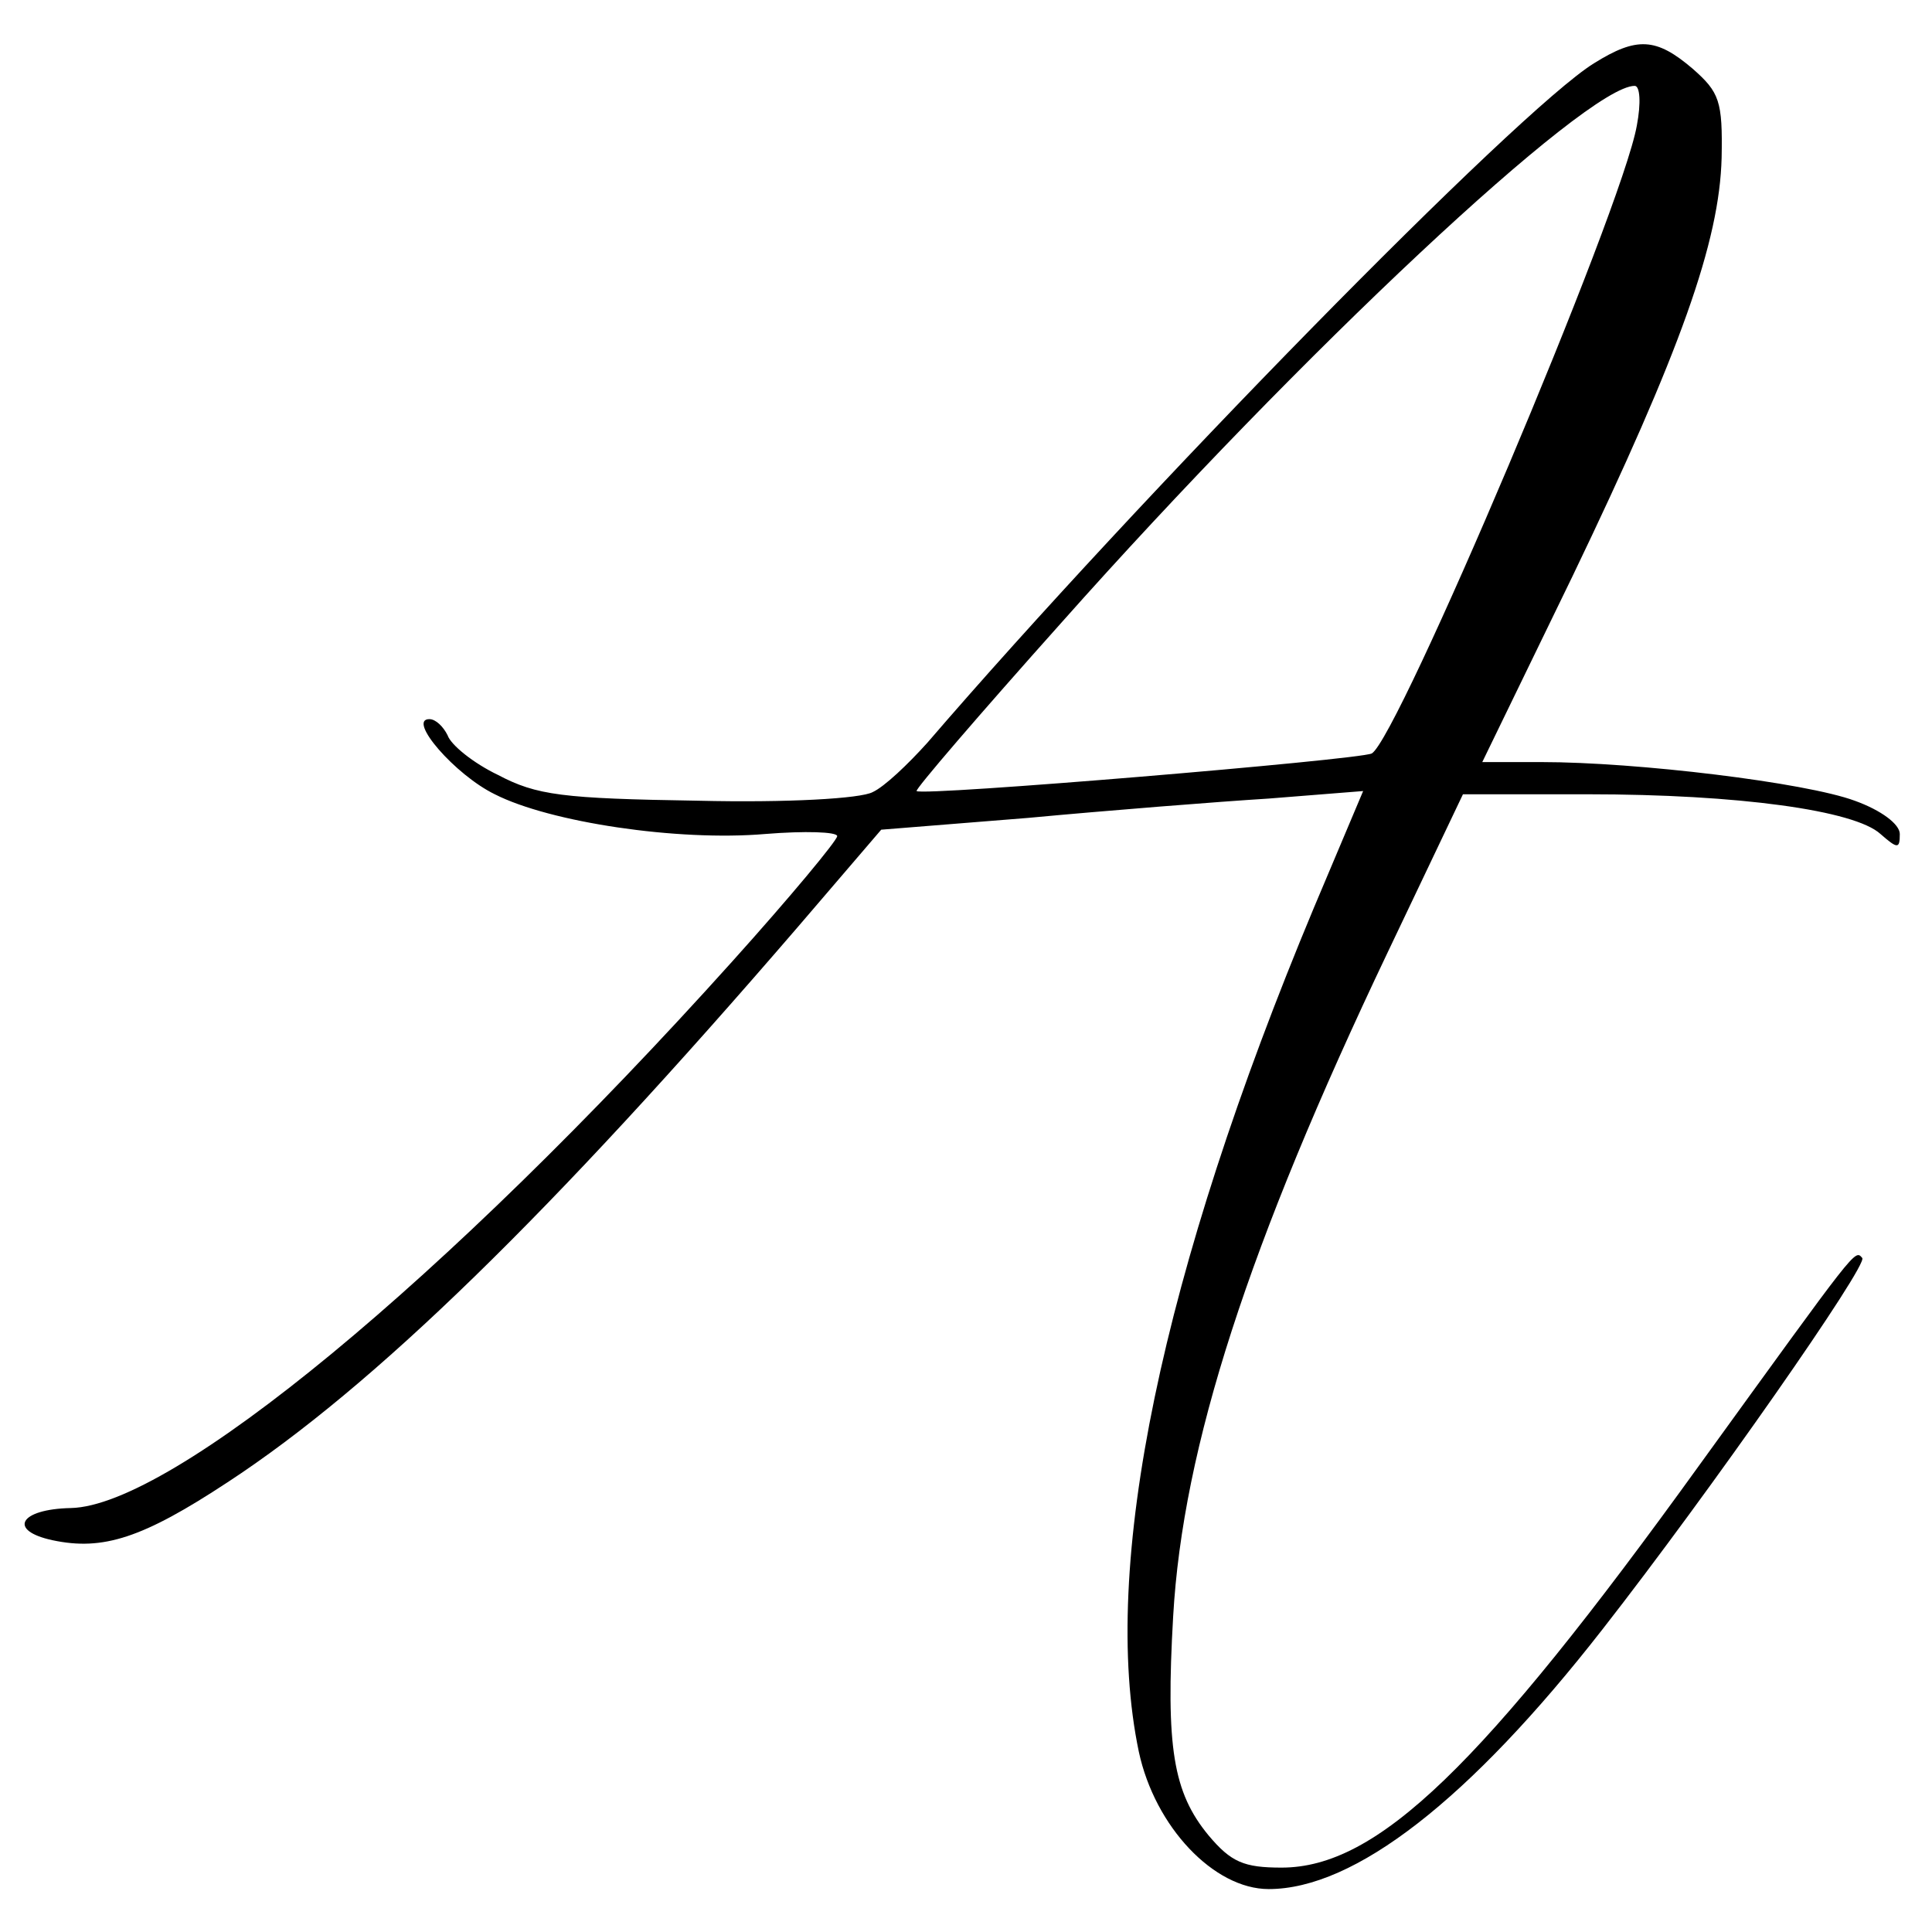
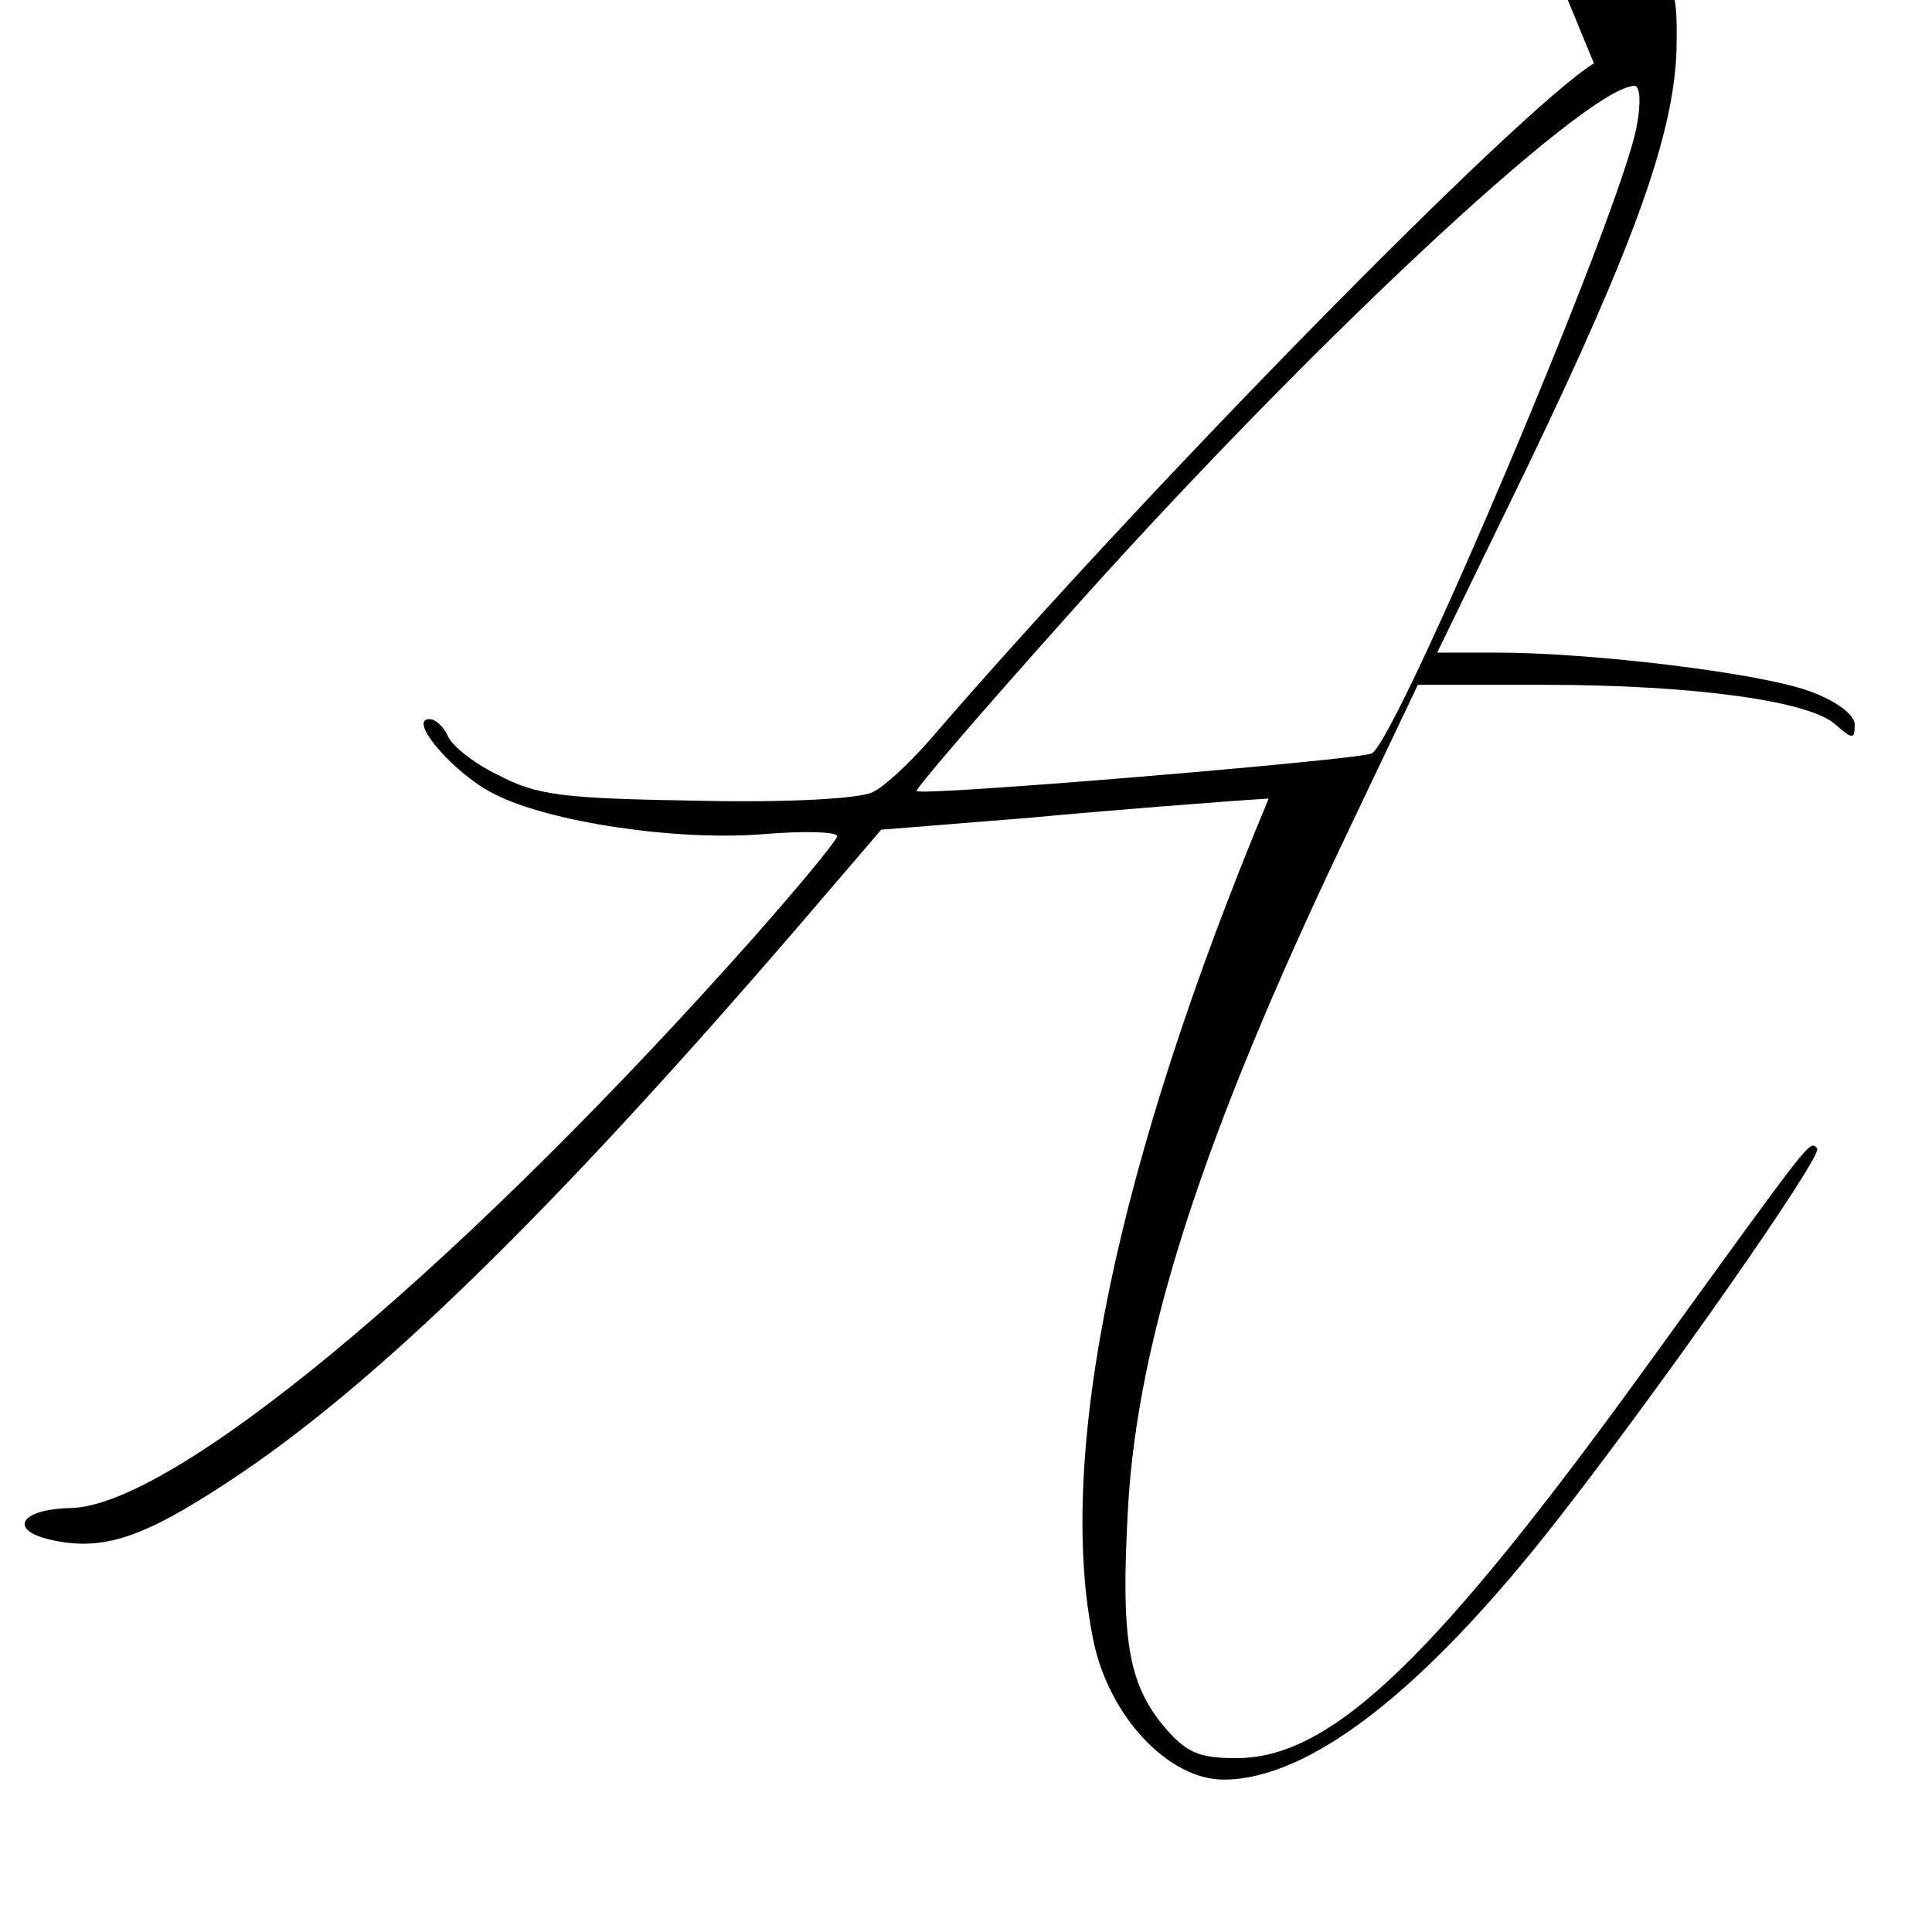
<svg xmlns="http://www.w3.org/2000/svg" version="1.0" width="180pt" height="180pt" viewBox="0 0 180 180" preserveAspectRatio="xMidYMid meet">
  <g transform="translate(0,180) scale(0.1,-0.1)" fill="#000000" stroke="none">
-     <path d="M1485 1741 c-71 -44 -424 -404 -621 -633 -18 -20 -40 -41 -51 -46 -11 -6 -79 -10 -163 -8 -126 2 -150 5 -186 24 -23 11 -44 28 -47 37 -4 8 -11 15 -17 15 -21 0 24 -52 61 -70 51 -26 170 -44 252 -37 37 3 67 2 67 -2 0 -4 -44 -57 -98 -117 -267 -297 -522 -507 -616 -509 -48 -1 -59 -21 -17 -30 47 -10 84 2 163 54 136 89 301 250 531 517 l78 91 137 11 c75 7 176 15 224 18 l88 7 -46 -109 c-142 -340 -199 -614 -163 -786 15 -70 70 -128 121 -128 80 0 187 83 311 242 100 128 248 340 242 346 -7 8 -4 11 -151 -192 -204 -283 -301 -376 -390 -376 -35 0 -47 5 -68 30 -33 40 -40 82 -33 204 9 158 70 346 200 619 l70 147 116 0 c141 0 249 -15 273 -37 16 -14 18 -14 18 0 0 9 -17 22 -42 31 -46 17 -203 36 -292 36 l-55 0 84 173 c101 210 137 312 139 390 1 53 -2 61 -27 83 -34 29 -52 30 -92 5z m40 -58 c-14 -79 -223 -572 -247 -585 -13 -6 -419 -40 -424 -35 -2 1 59 72 135 157 223 251 489 500 534 500 5 0 6 -16 2 -37z" />
+     <path d="M1485 1741 c-71 -44 -424 -404 -621 -633 -18 -20 -40 -41 -51 -46 -11 -6 -79 -10 -163 -8 -126 2 -150 5 -186 24 -23 11 -44 28 -47 37 -4 8 -11 15 -17 15 -21 0 24 -52 61 -70 51 -26 170 -44 252 -37 37 3 67 2 67 -2 0 -4 -44 -57 -98 -117 -267 -297 -522 -507 -616 -509 -48 -1 -59 -21 -17 -30 47 -10 84 2 163 54 136 89 301 250 531 517 l78 91 137 11 c75 7 176 15 224 18 c-142 -340 -199 -614 -163 -786 15 -70 70 -128 121 -128 80 0 187 83 311 242 100 128 248 340 242 346 -7 8 -4 11 -151 -192 -204 -283 -301 -376 -390 -376 -35 0 -47 5 -68 30 -33 40 -40 82 -33 204 9 158 70 346 200 619 l70 147 116 0 c141 0 249 -15 273 -37 16 -14 18 -14 18 0 0 9 -17 22 -42 31 -46 17 -203 36 -292 36 l-55 0 84 173 c101 210 137 312 139 390 1 53 -2 61 -27 83 -34 29 -52 30 -92 5z m40 -58 c-14 -79 -223 -572 -247 -585 -13 -6 -419 -40 -424 -35 -2 1 59 72 135 157 223 251 489 500 534 500 5 0 6 -16 2 -37z" />
  </g>
</svg>